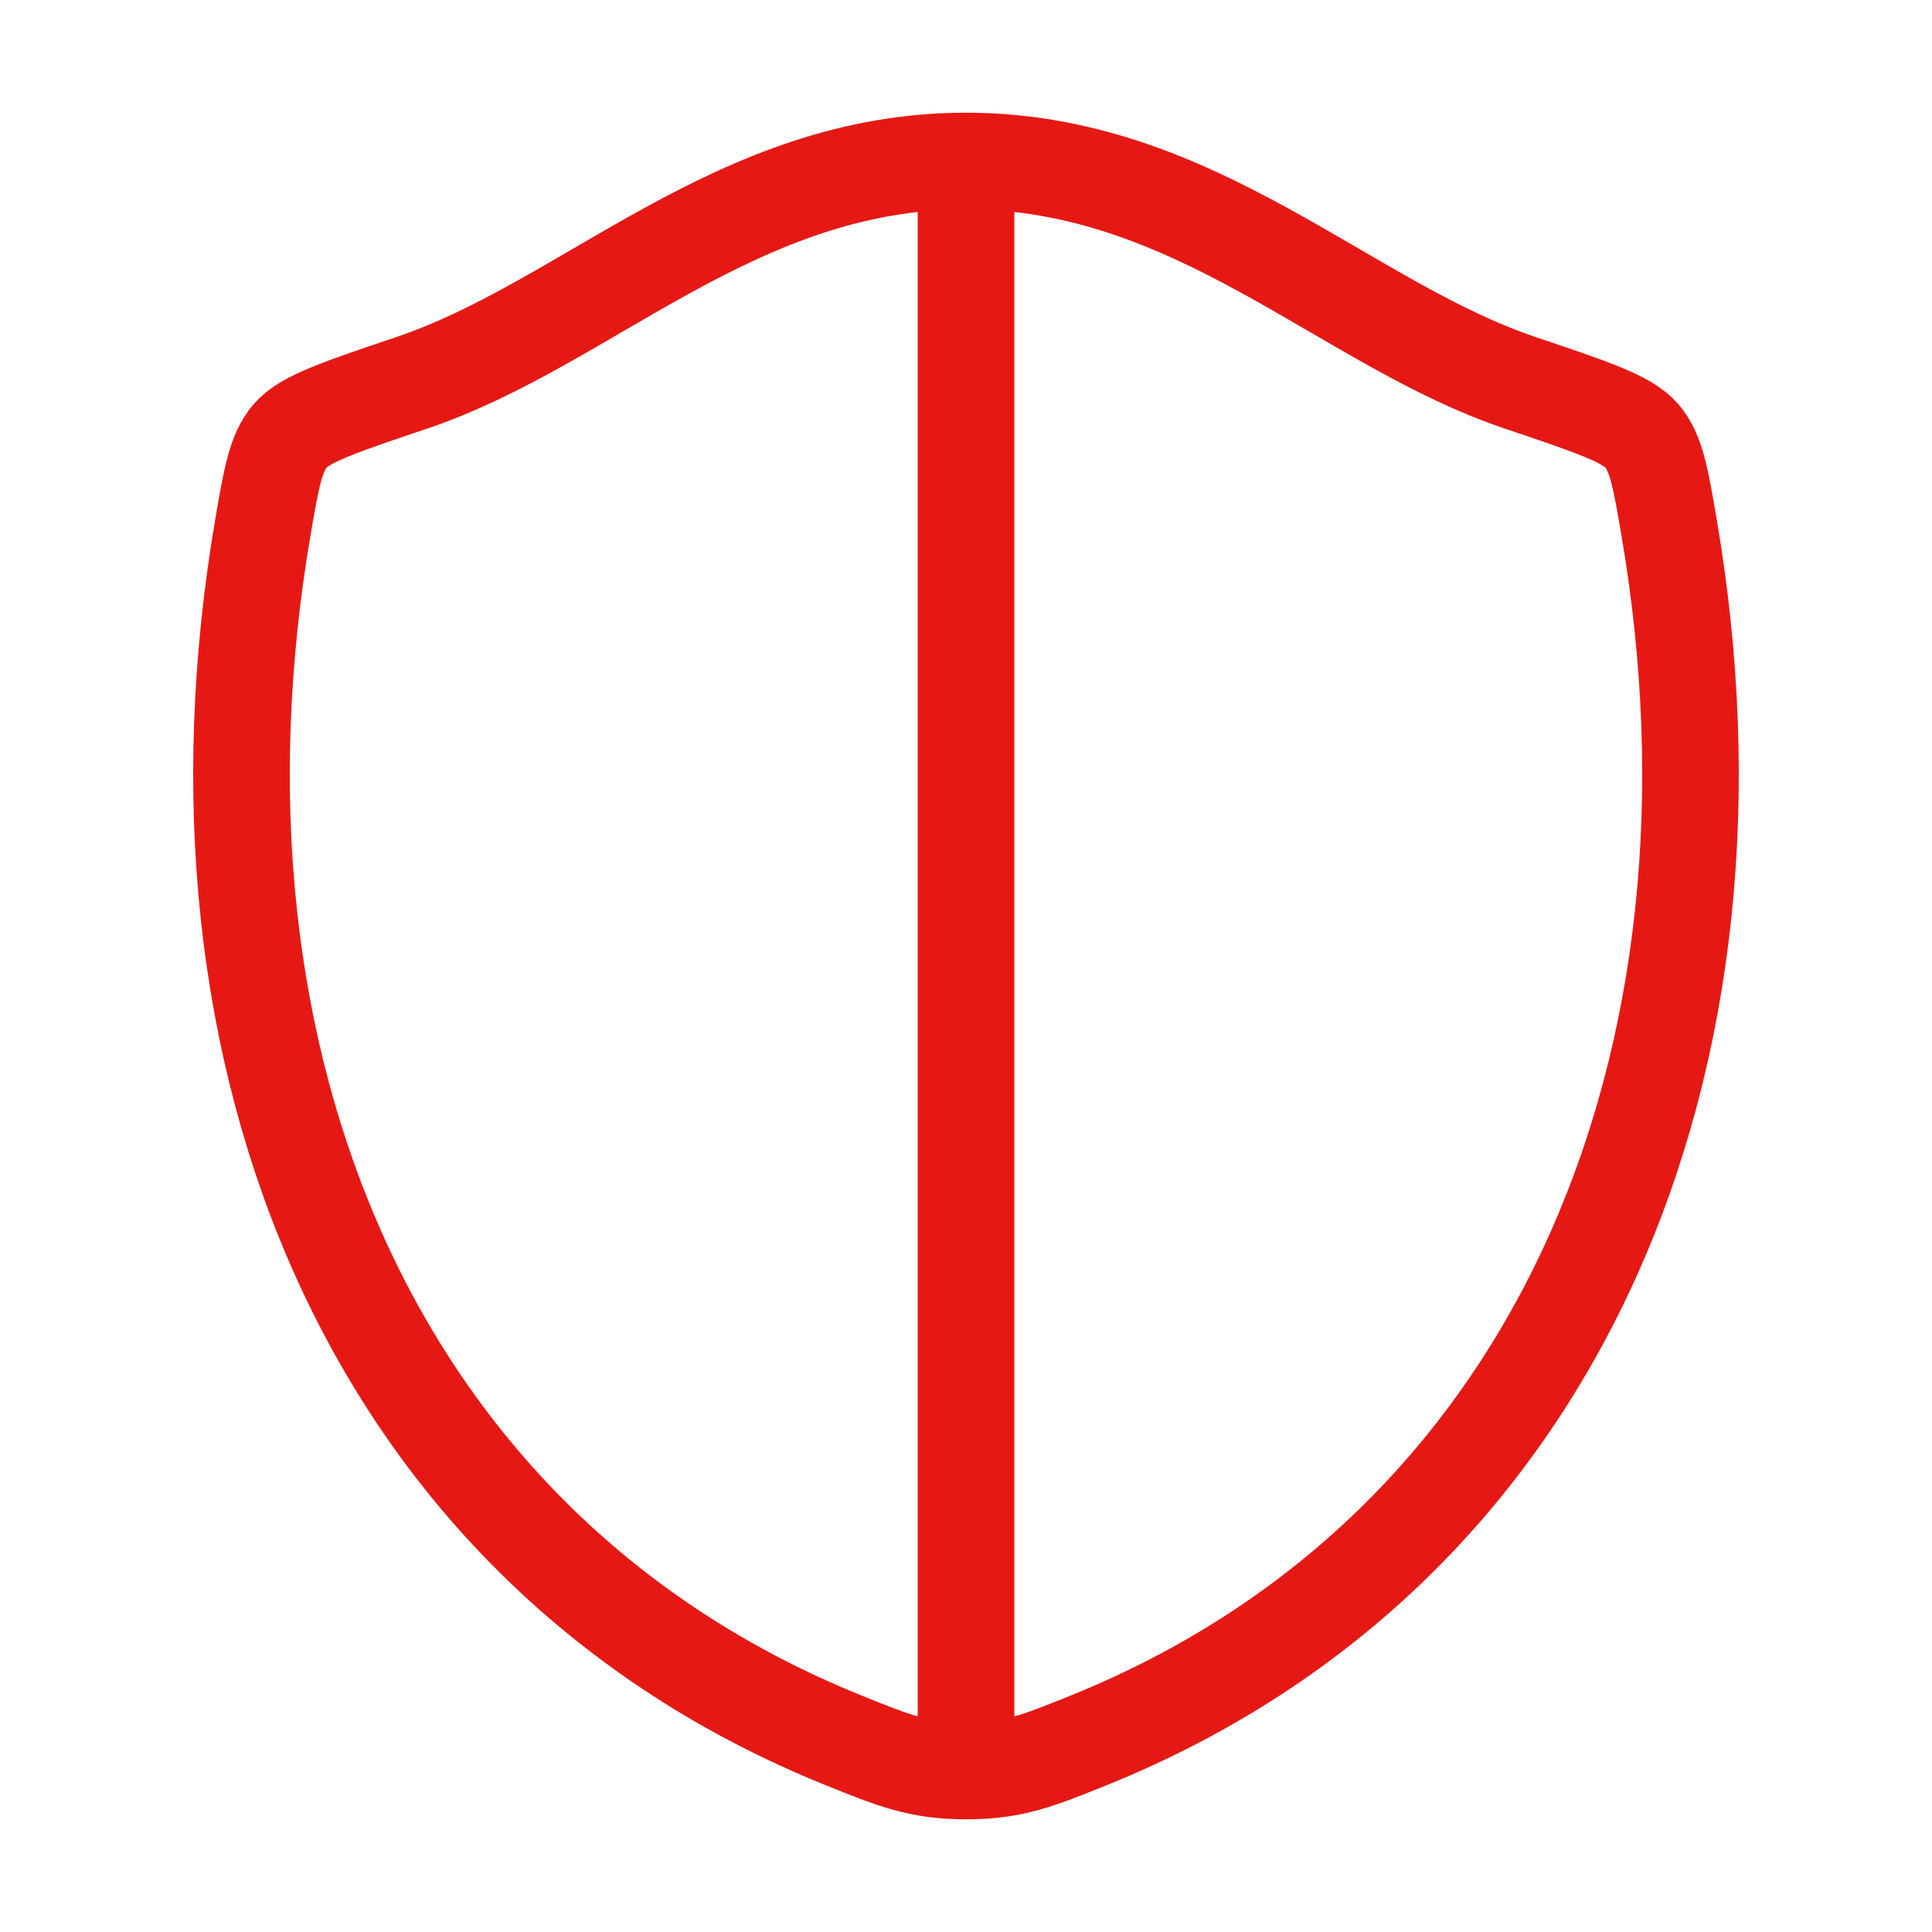
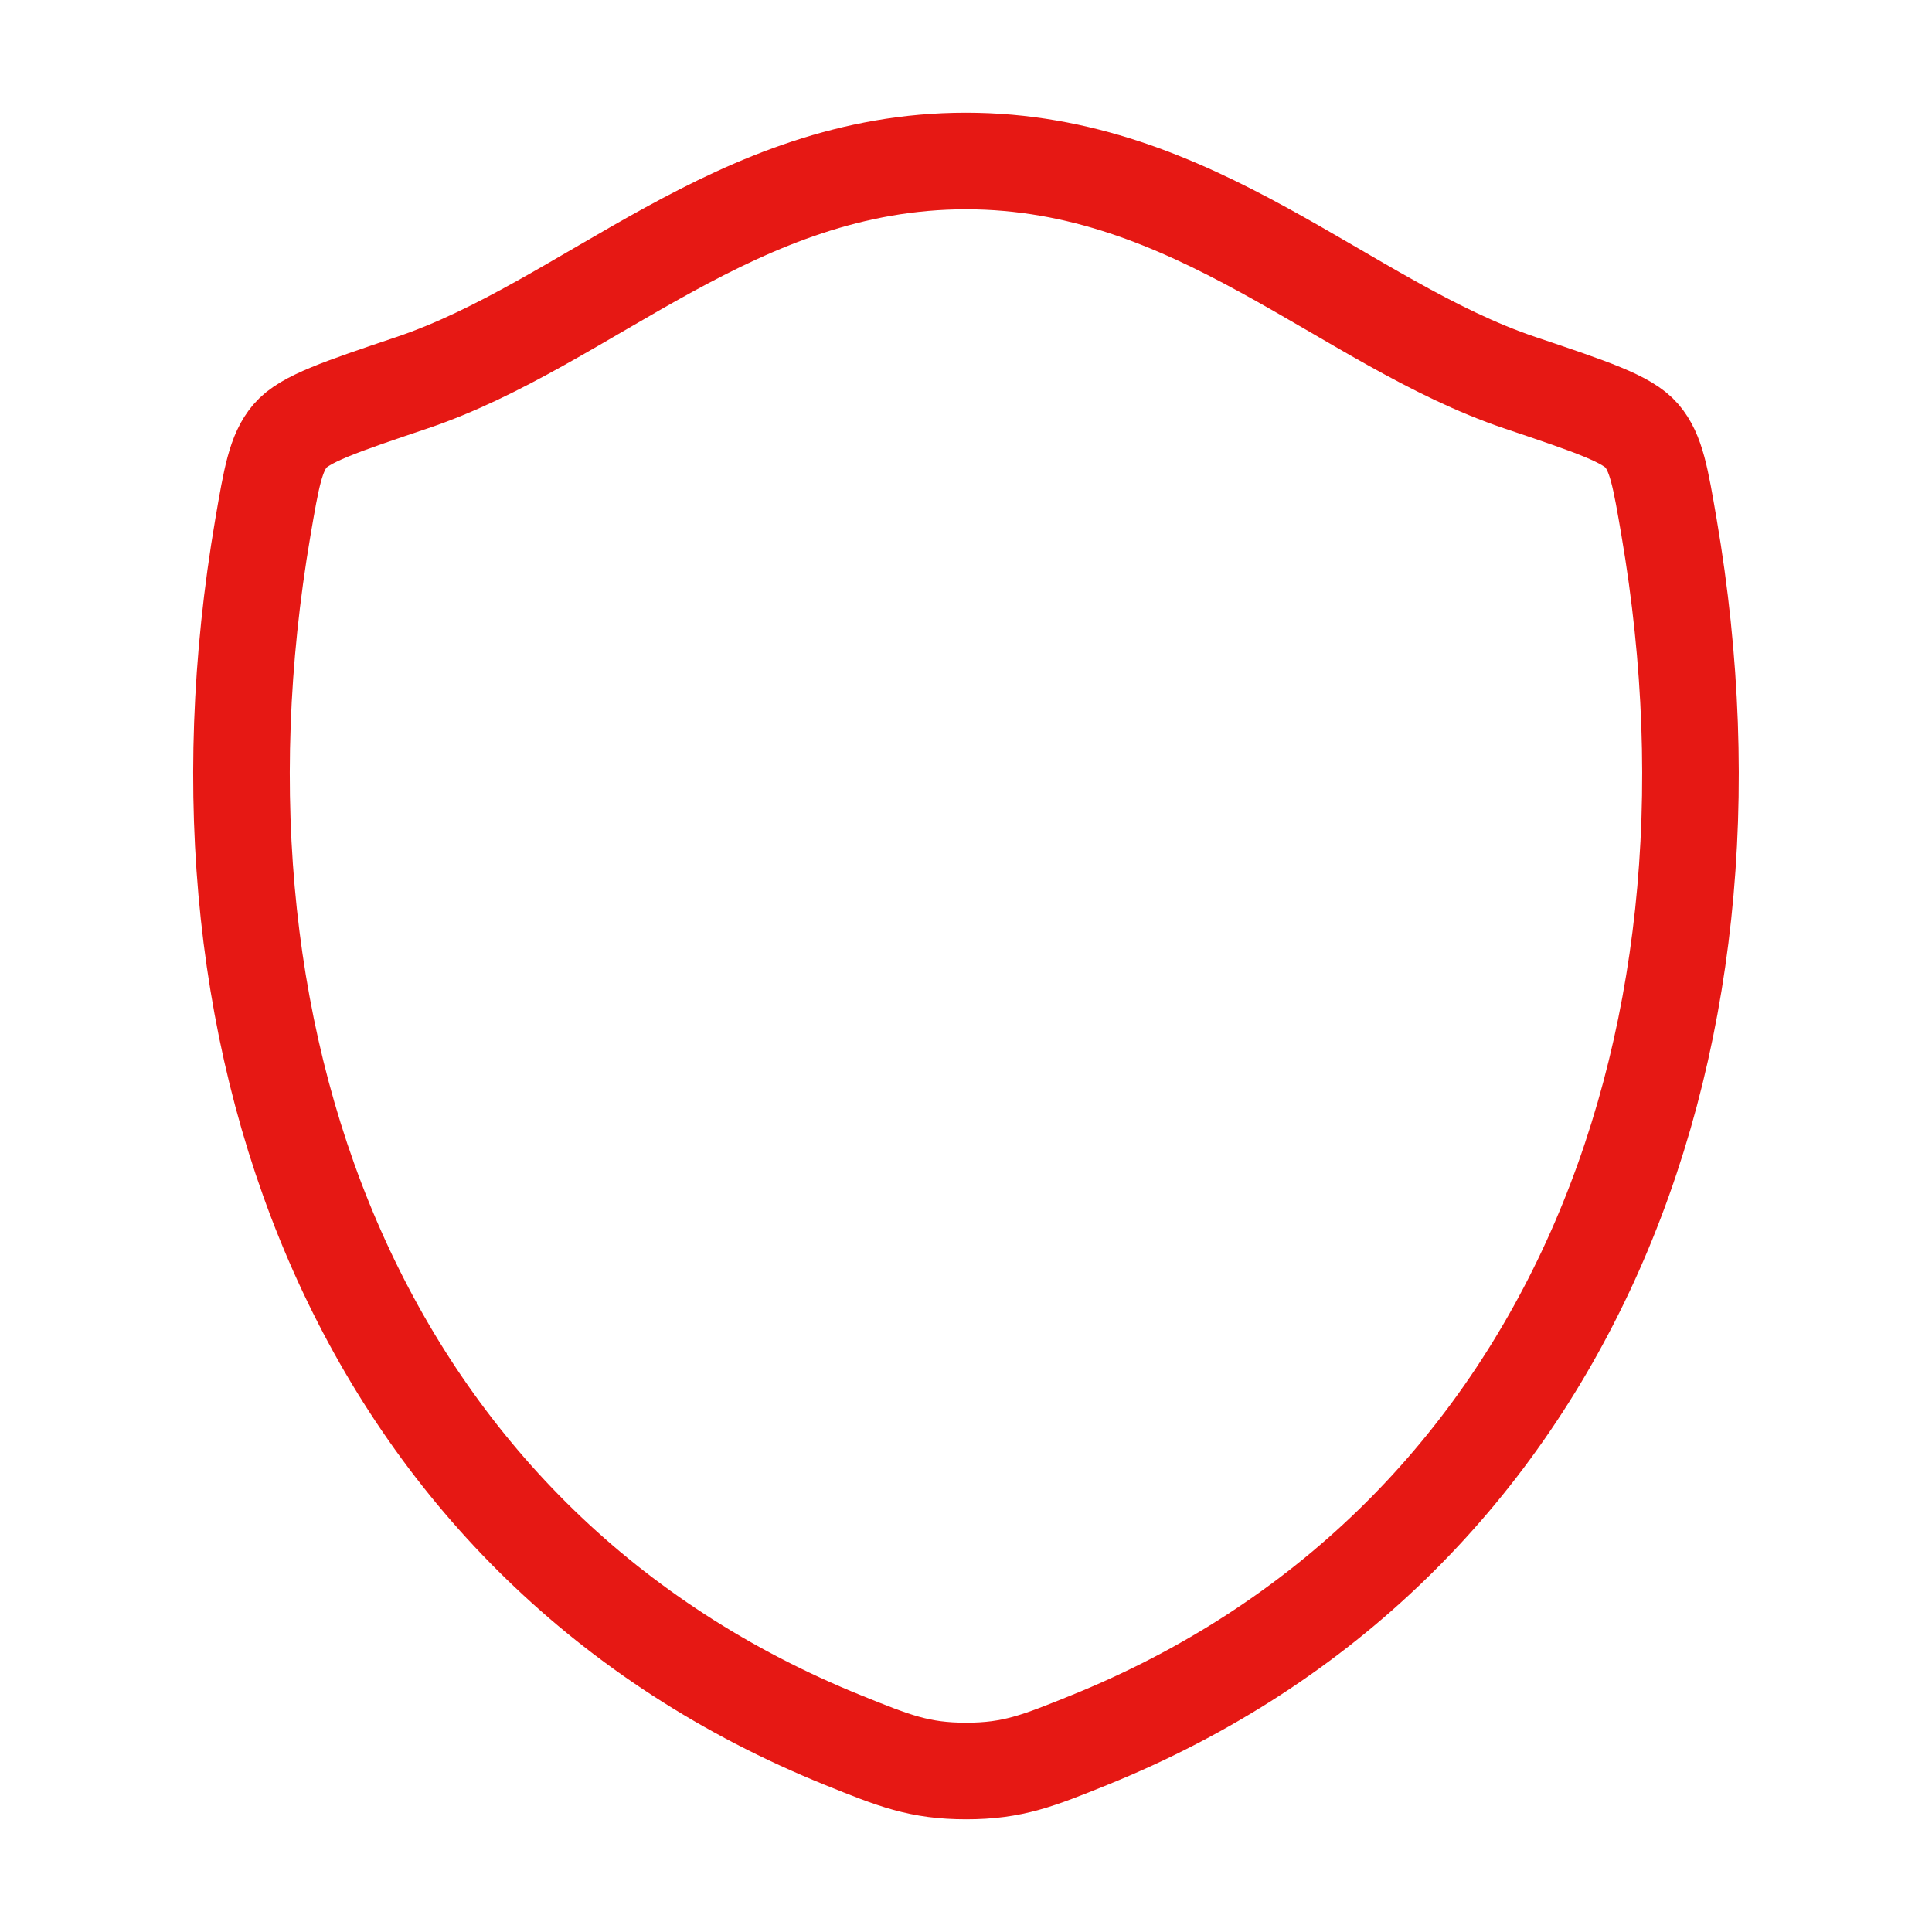
<svg xmlns="http://www.w3.org/2000/svg" width="30" height="30" viewBox="0 0 30 30" fill="none">
  <path d="M14.998 2.5C11.436 2.5 9.127 5.024 6.395 5.944C5.285 6.318 4.729 6.505 4.505 6.768C4.28 7.032 4.214 7.417 4.082 8.188C2.674 16.433 5.752 24.055 13.094 27.022C13.883 27.341 14.277 27.5 15.002 27.5C15.727 27.5 16.121 27.341 16.91 27.022C24.251 24.055 27.326 16.433 25.917 8.188C25.785 7.417 25.72 7.032 25.495 6.768C25.27 6.504 24.715 6.318 23.604 5.944C20.872 5.024 18.56 2.5 14.998 2.5Z" stroke="#E61814" stroke-width="1.5" stroke-linecap="round" stroke-linejoin="round" />
-   <path d="M15.75 3C15.75 2.586 15.414 2.25 15 2.25C14.586 2.25 14.25 2.586 14.25 3H15.75ZM14.25 27C14.25 27.414 14.586 27.75 15 27.75C15.414 27.75 15.75 27.414 15.75 27H14.25ZM14.25 3V27H15.75V3H14.25Z" fill="#E61814" />
</svg>